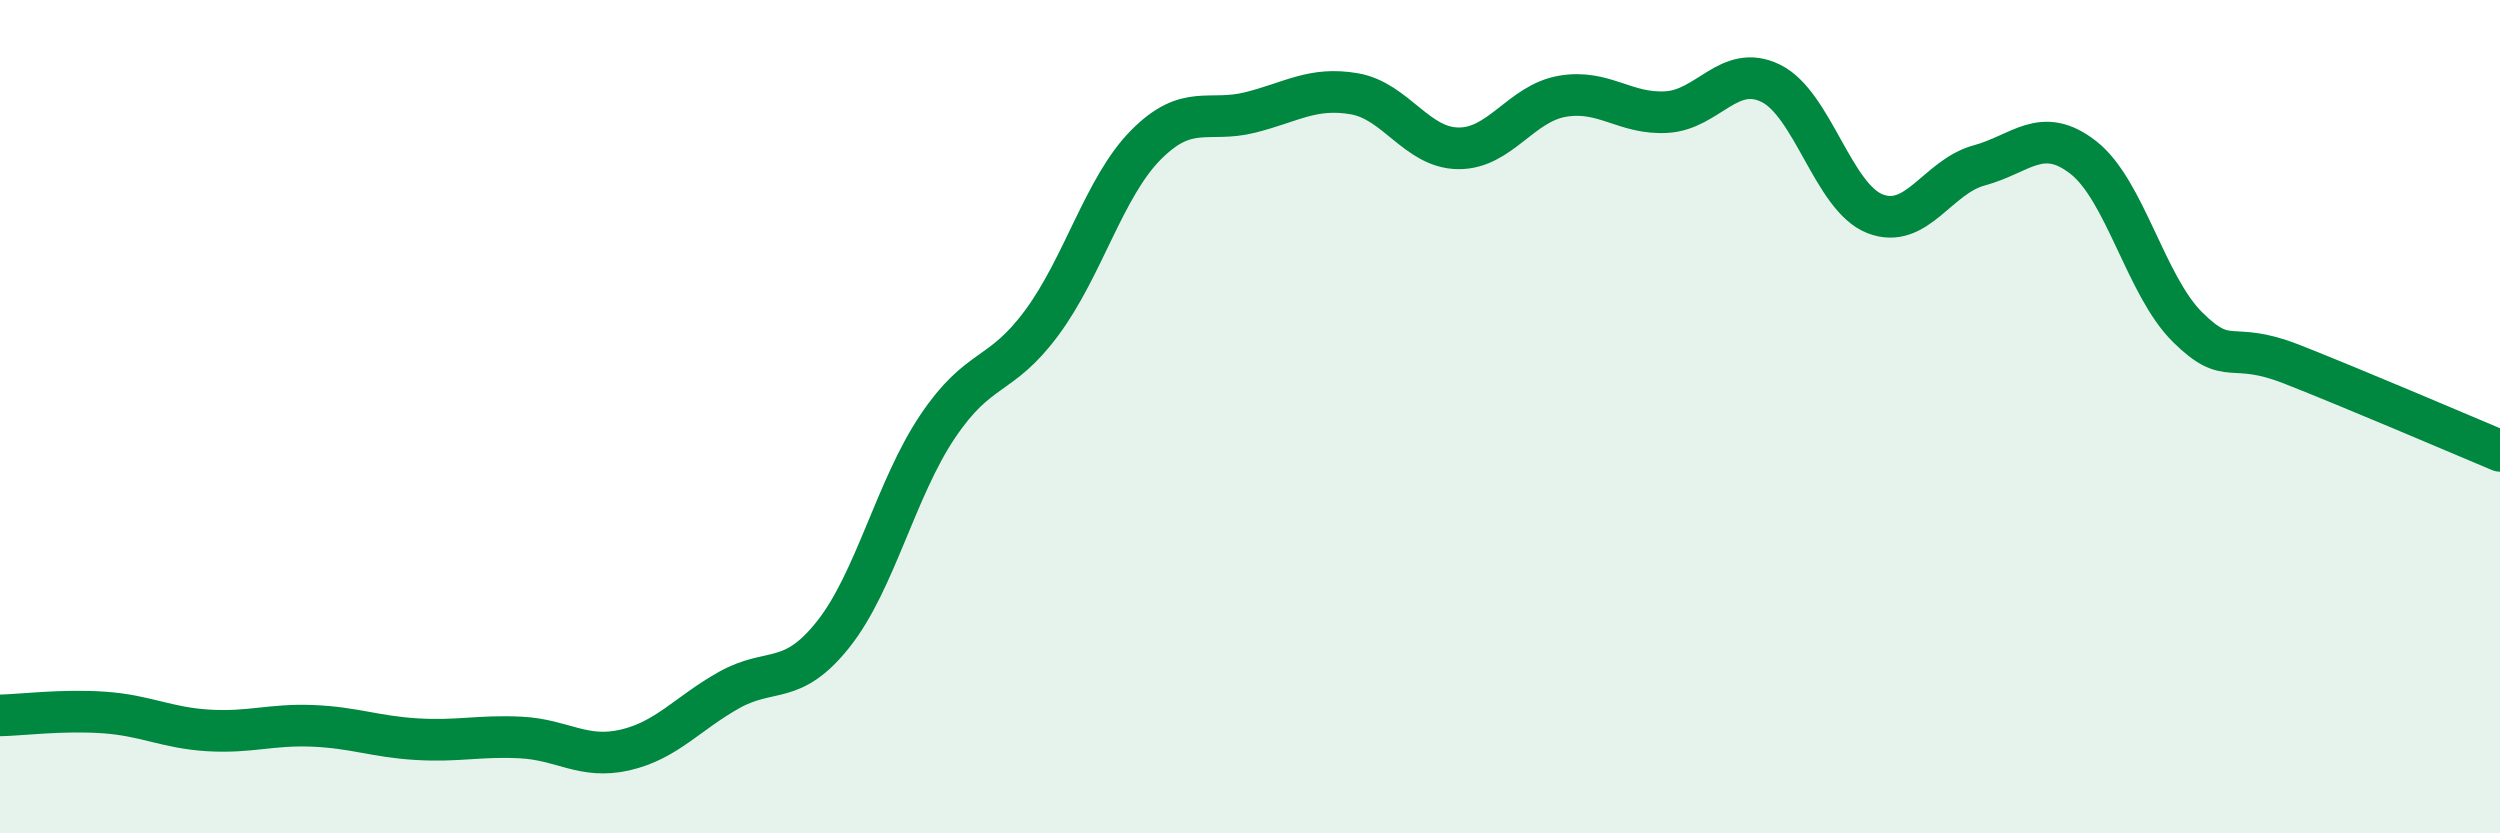
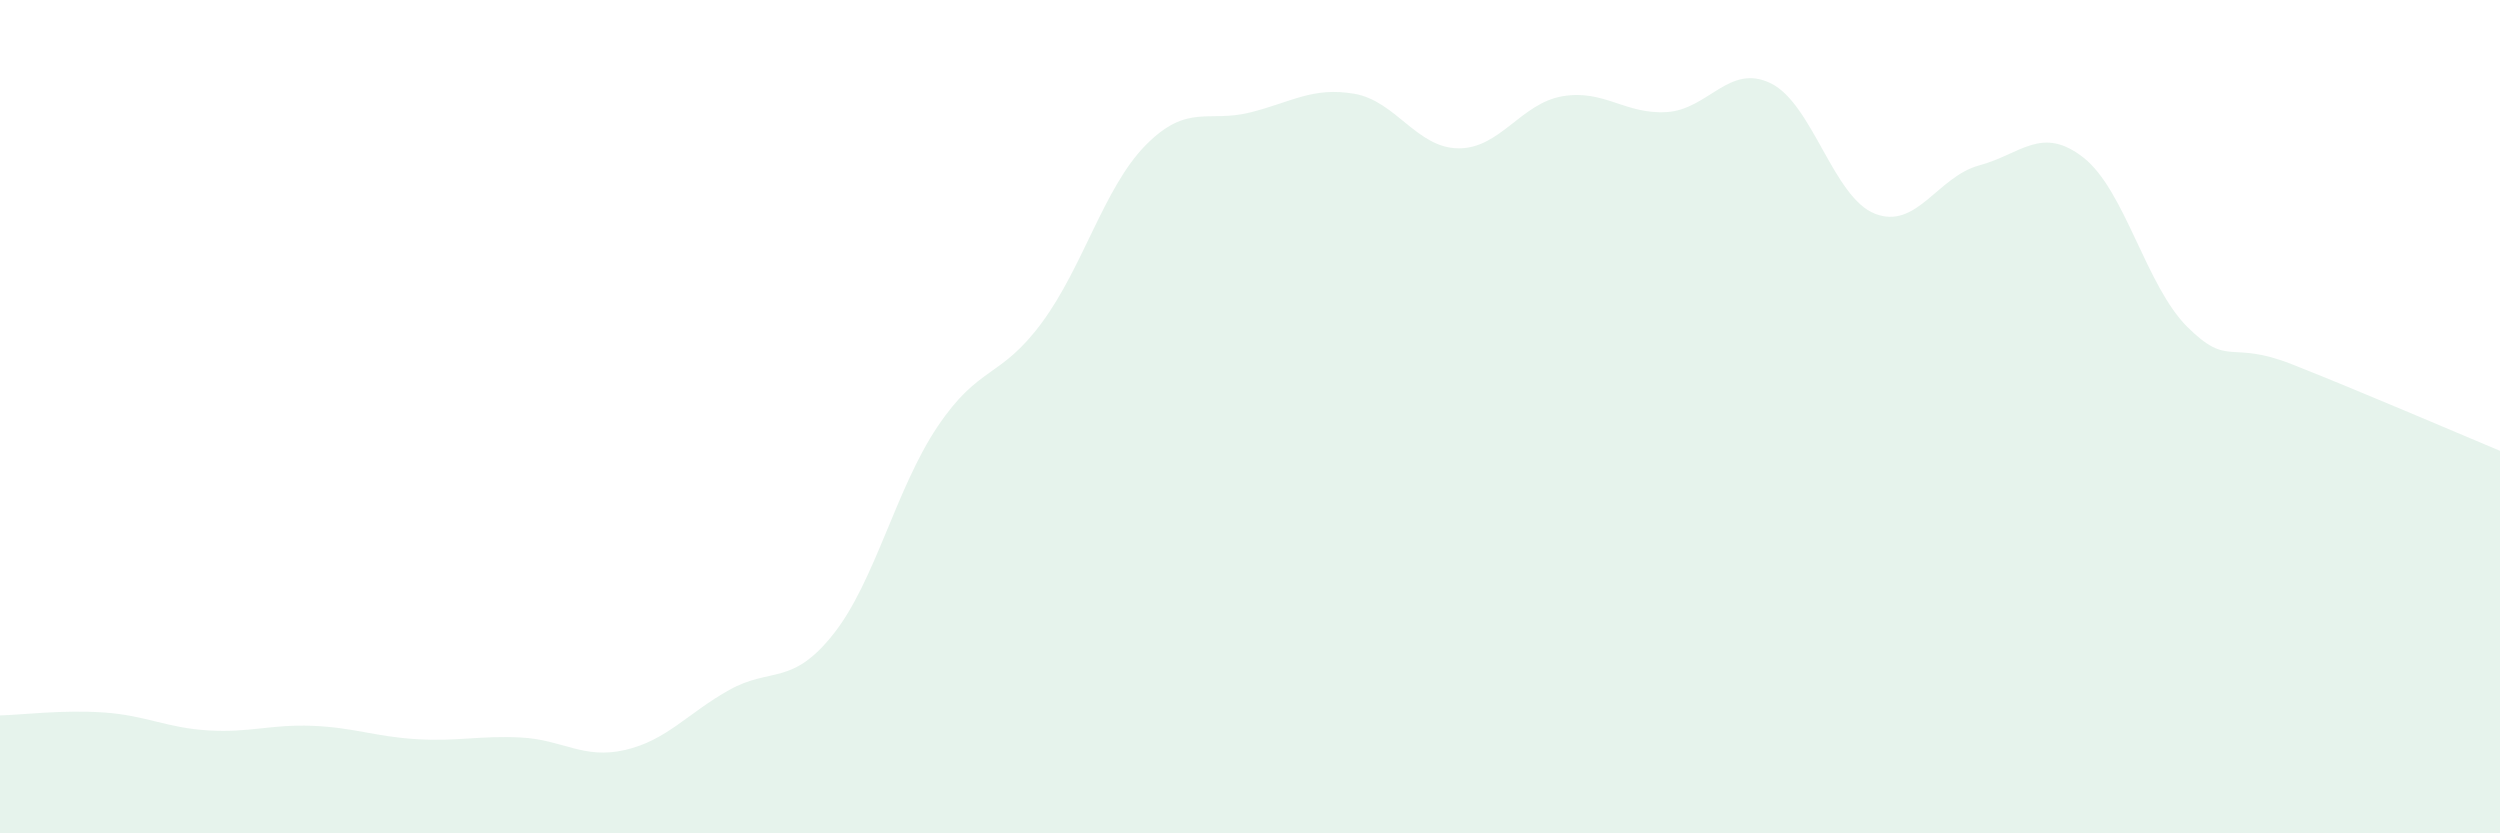
<svg xmlns="http://www.w3.org/2000/svg" width="60" height="20" viewBox="0 0 60 20">
  <path d="M 0,17.17 C 0.5,17.16 1.5,17.03 2.5,17.1 C 3.5,17.17 4,17.47 5,17.53 C 6,17.59 6.5,17.38 7.5,17.42 C 8.5,17.46 9,17.68 10,17.74 C 11,17.8 11.5,17.65 12.5,17.7 C 13.5,17.75 14,18.23 15,18 C 16,17.77 16.5,17.12 17.5,16.56 C 18.5,16 19,16.48 20,15.22 C 21,13.96 21.5,11.73 22.5,10.24 C 23.5,8.75 24,9.1 25,7.75 C 26,6.4 26.5,4.49 27.5,3.48 C 28.5,2.47 29,2.95 30,2.7 C 31,2.45 31.5,2.08 32.5,2.25 C 33.5,2.42 34,3.55 35,3.56 C 36,3.57 36.5,2.48 37.5,2.31 C 38.5,2.14 39,2.75 40,2.69 C 41,2.63 41.5,1.51 42.5,2 C 43.5,2.49 44,4.74 45,5.13 C 46,5.52 46.5,4.24 47.5,3.97 C 48.5,3.7 49,3 50,3.78 C 51,4.56 51.5,6.86 52.5,7.85 C 53.5,8.84 53.5,8.15 55,8.74 C 56.5,9.33 59,10.4 60,10.82L60 20L0 20Z" fill="#008740" opacity="0.1" stroke-linecap="round" stroke-linejoin="round" />
-   <path d="M 0,17.17 C 0.5,17.16 1.5,17.03 2.5,17.1 C 3.5,17.17 4,17.47 5,17.53 C 6,17.59 6.5,17.38 7.5,17.42 C 8.5,17.46 9,17.68 10,17.74 C 11,17.8 11.5,17.65 12.5,17.7 C 13.5,17.75 14,18.23 15,18 C 16,17.77 16.5,17.12 17.5,16.56 C 18.5,16 19,16.48 20,15.22 C 21,13.96 21.5,11.73 22.5,10.24 C 23.5,8.75 24,9.1 25,7.75 C 26,6.4 26.5,4.49 27.5,3.48 C 28.5,2.47 29,2.95 30,2.7 C 31,2.45 31.5,2.08 32.5,2.25 C 33.5,2.42 34,3.55 35,3.56 C 36,3.57 36.5,2.48 37.5,2.31 C 38.5,2.14 39,2.75 40,2.69 C 41,2.63 41.5,1.51 42.5,2 C 43.5,2.49 44,4.74 45,5.13 C 46,5.52 46.5,4.24 47.5,3.97 C 48.5,3.7 49,3 50,3.78 C 51,4.56 51.5,6.86 52.5,7.85 C 53.5,8.84 53.5,8.15 55,8.74 C 56.5,9.33 59,10.4 60,10.82" stroke="#008740" stroke-width="1" fill="none" stroke-linecap="round" stroke-linejoin="round" />
</svg>